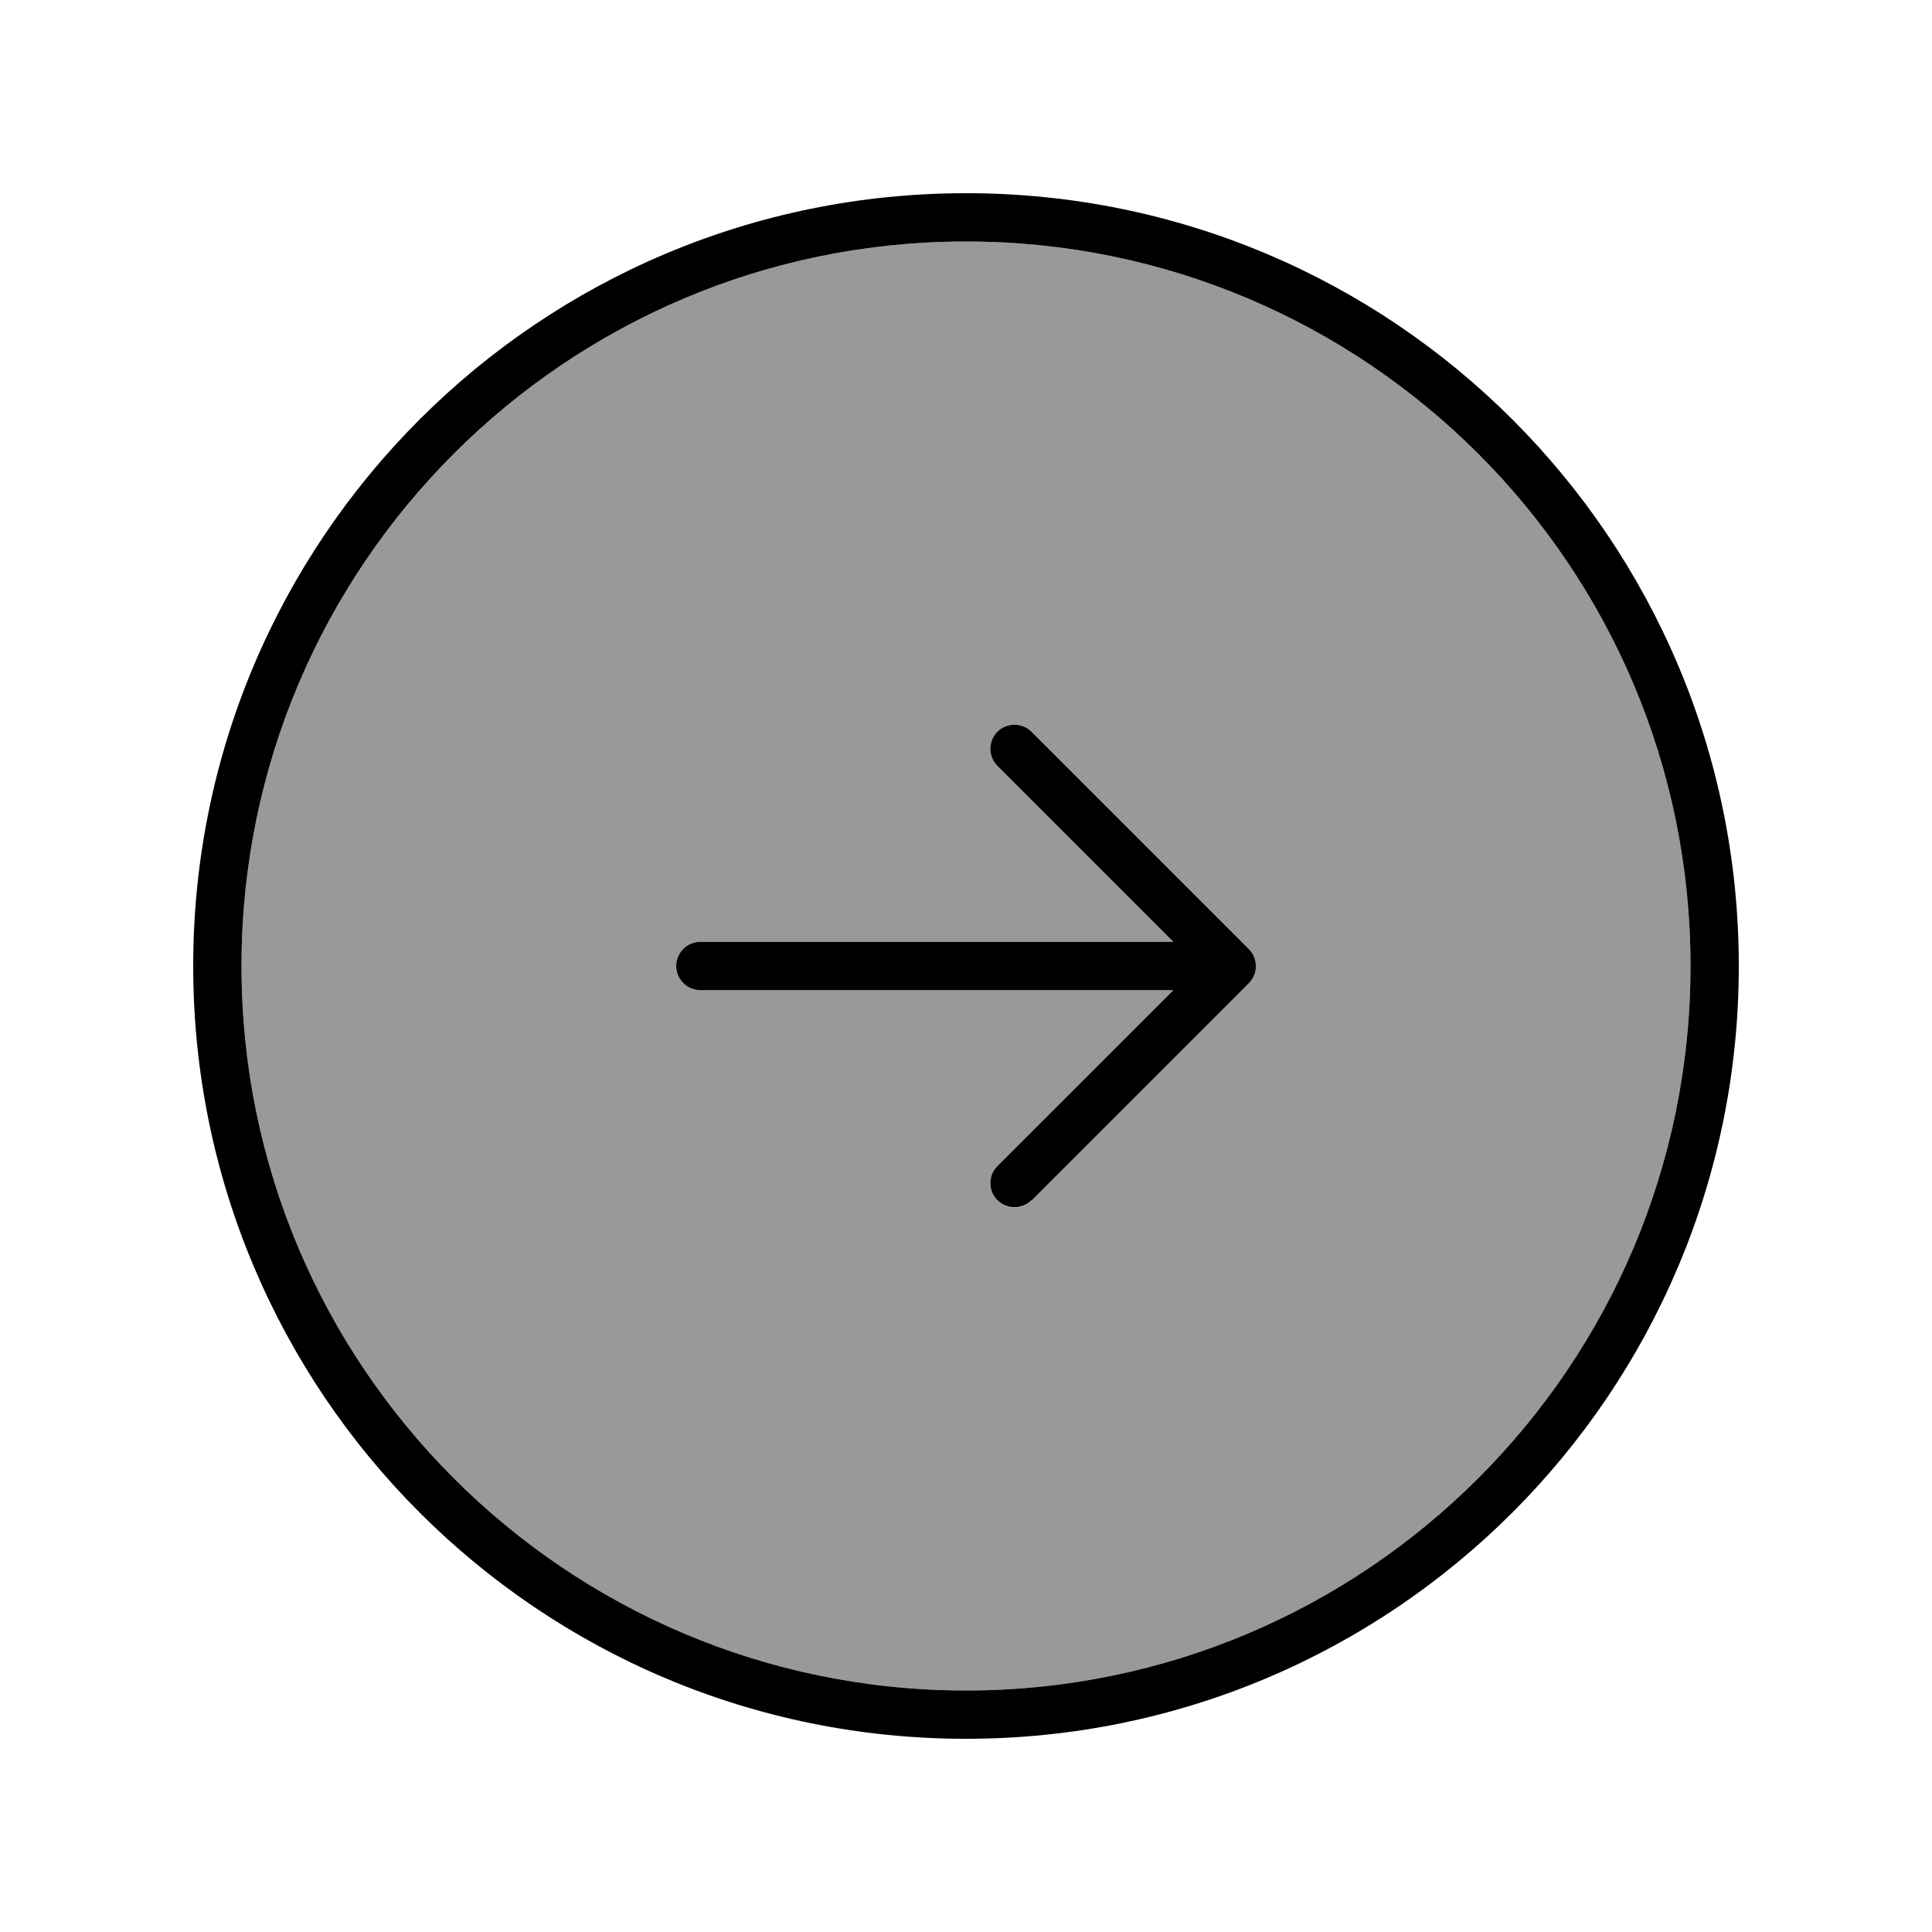
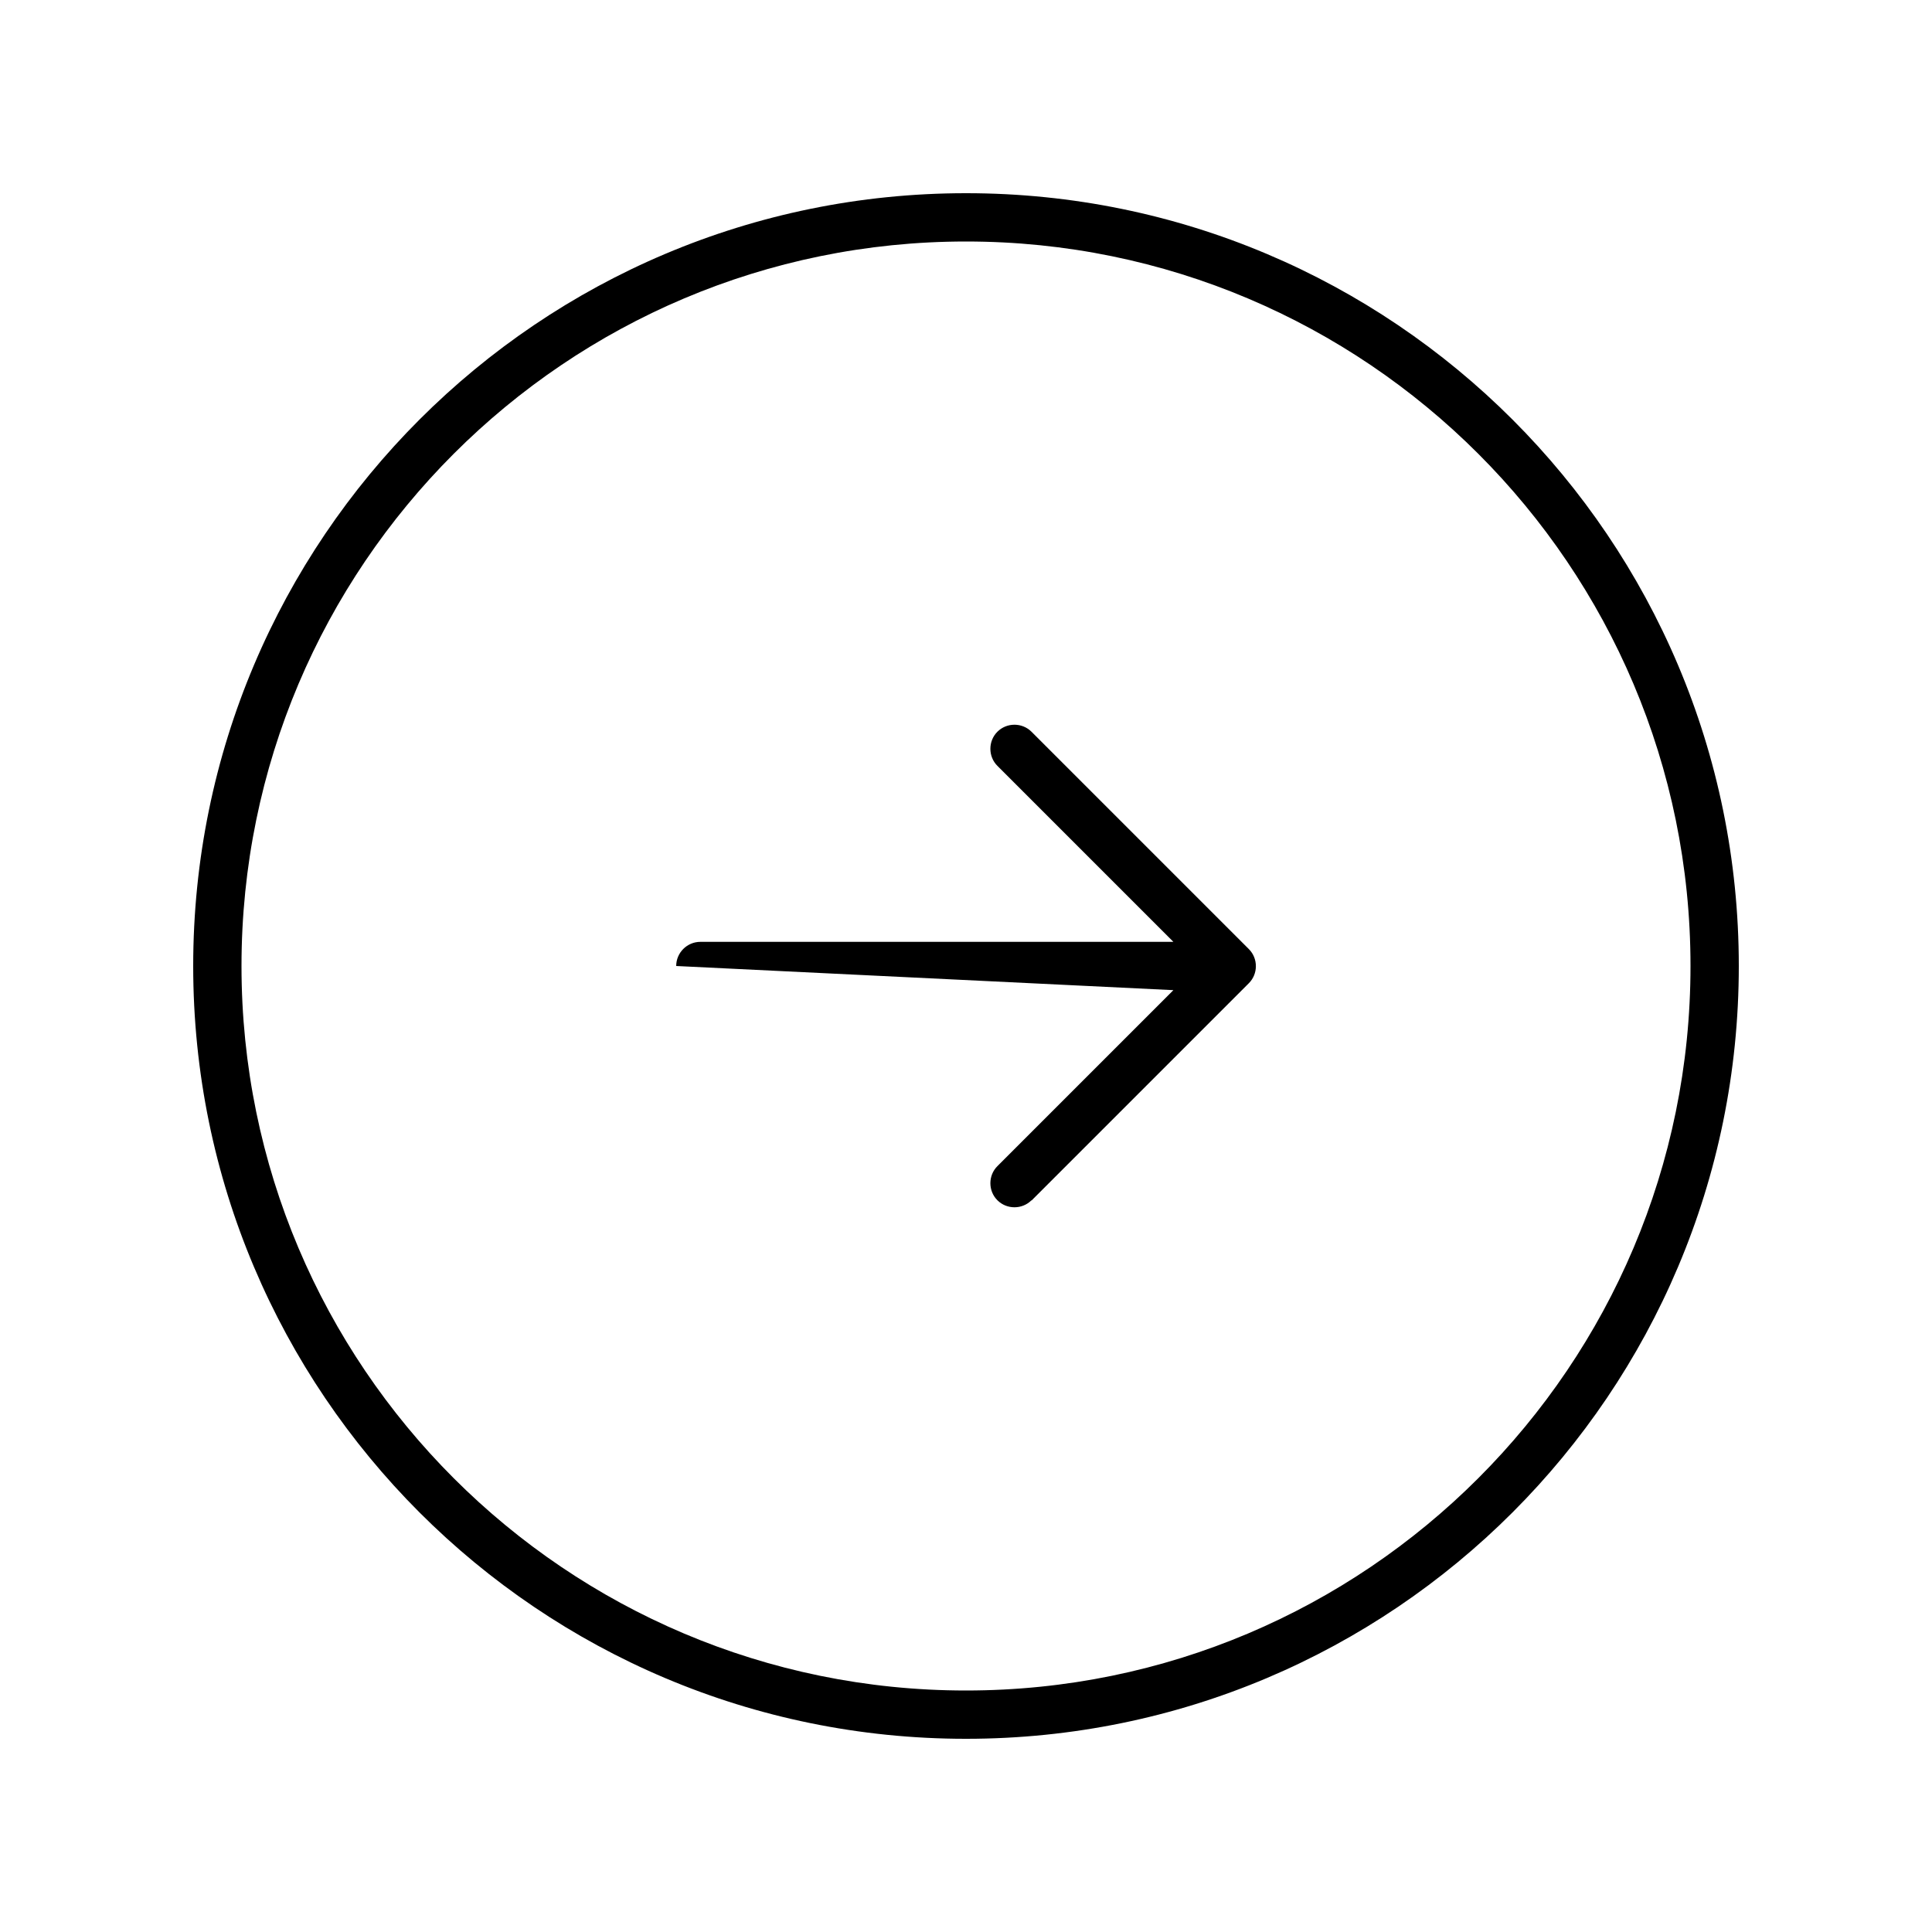
<svg xmlns="http://www.w3.org/2000/svg" viewBox="0 0 640 640">
-   <path opacity=".4" fill="currentColor" d="M80 320C80 452.5 187.5 560 320 560C452.5 560 560 452.5 560 320C560 187.5 452.5 80 320 80C187.5 80 80 187.5 80 320zM224 320C224 315.6 227.6 312 232 312L388.7 312L330.4 253.7C327.3 250.6 327.3 245.5 330.4 242.4C333.5 239.3 338.6 239.3 341.7 242.4L413.7 314.4C416.8 317.5 416.8 322.6 413.7 325.7L341.7 397.7C338.6 400.8 333.5 400.8 330.4 397.7C327.3 394.6 327.3 389.5 330.4 386.4L388.7 328L232 328C227.6 328 224 324.4 224 320z" />
-   <path fill="currentColor" d="M320 80C452.5 80 560 187.5 560 320C560 452.5 452.5 560 320 560C187.5 560 80 452.5 80 320C80 187.5 187.5 80 320 80zM320 576C461.4 576 576 461.4 576 320C576 178.6 461.4 64 320 64C178.6 64 64 178.6 64 320C64 461.4 178.6 576 320 576zM341.7 397.7L413.7 325.7C416.8 322.6 416.8 317.5 413.7 314.4L341.7 242.4C338.6 239.3 333.5 239.3 330.4 242.4C327.3 245.5 327.3 250.6 330.4 253.7L388.7 312L232 312C227.6 312 224 315.6 224 320C224 324.4 227.6 328 232 328L388.7 328L330.4 386.3C327.3 389.4 327.3 394.5 330.4 397.6C333.5 400.7 338.6 400.7 341.7 397.6z" />
+   <path fill="currentColor" d="M320 80C452.5 80 560 187.5 560 320C560 452.5 452.5 560 320 560C187.5 560 80 452.5 80 320C80 187.5 187.5 80 320 80zM320 576C461.4 576 576 461.4 576 320C576 178.6 461.4 64 320 64C178.6 64 64 178.6 64 320C64 461.4 178.6 576 320 576zM341.7 397.7L413.7 325.7C416.8 322.6 416.8 317.5 413.7 314.4L341.7 242.4C338.6 239.3 333.5 239.3 330.4 242.4C327.3 245.5 327.3 250.6 330.4 253.7L388.7 312L232 312C227.6 312 224 315.6 224 320L388.7 328L330.4 386.3C327.3 389.4 327.3 394.5 330.4 397.6C333.5 400.7 338.6 400.7 341.7 397.6z" />
</svg>